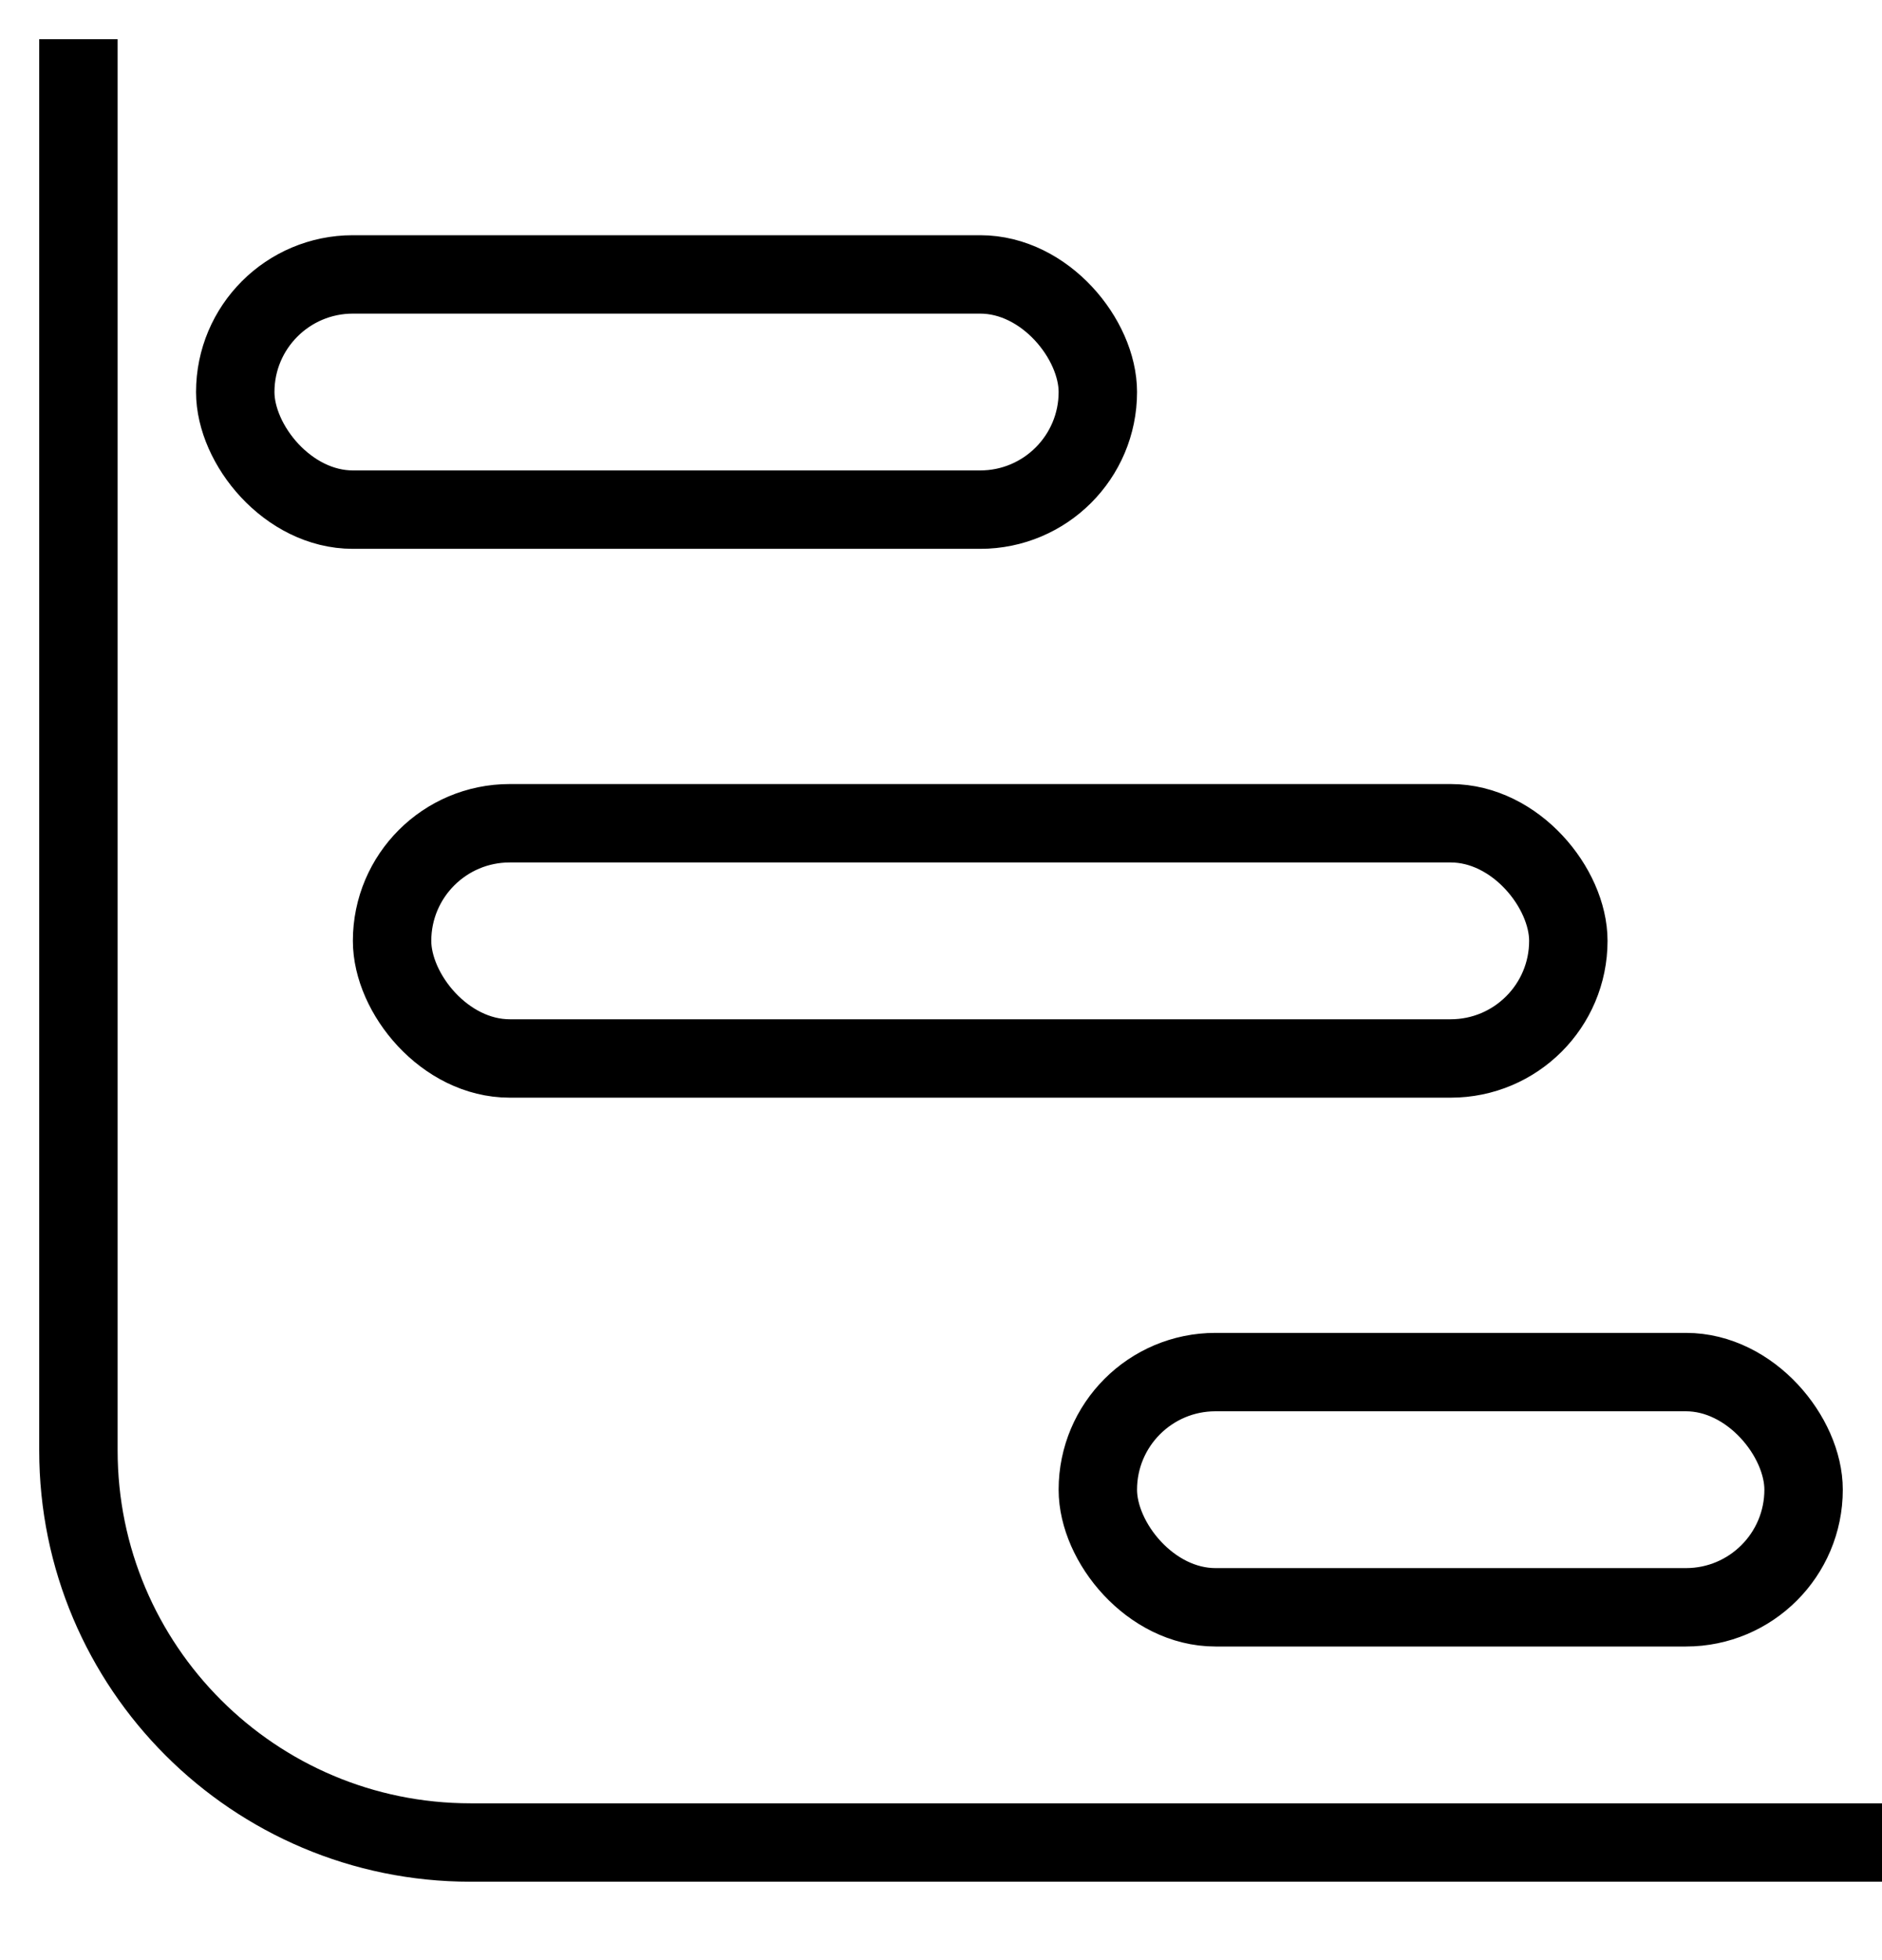
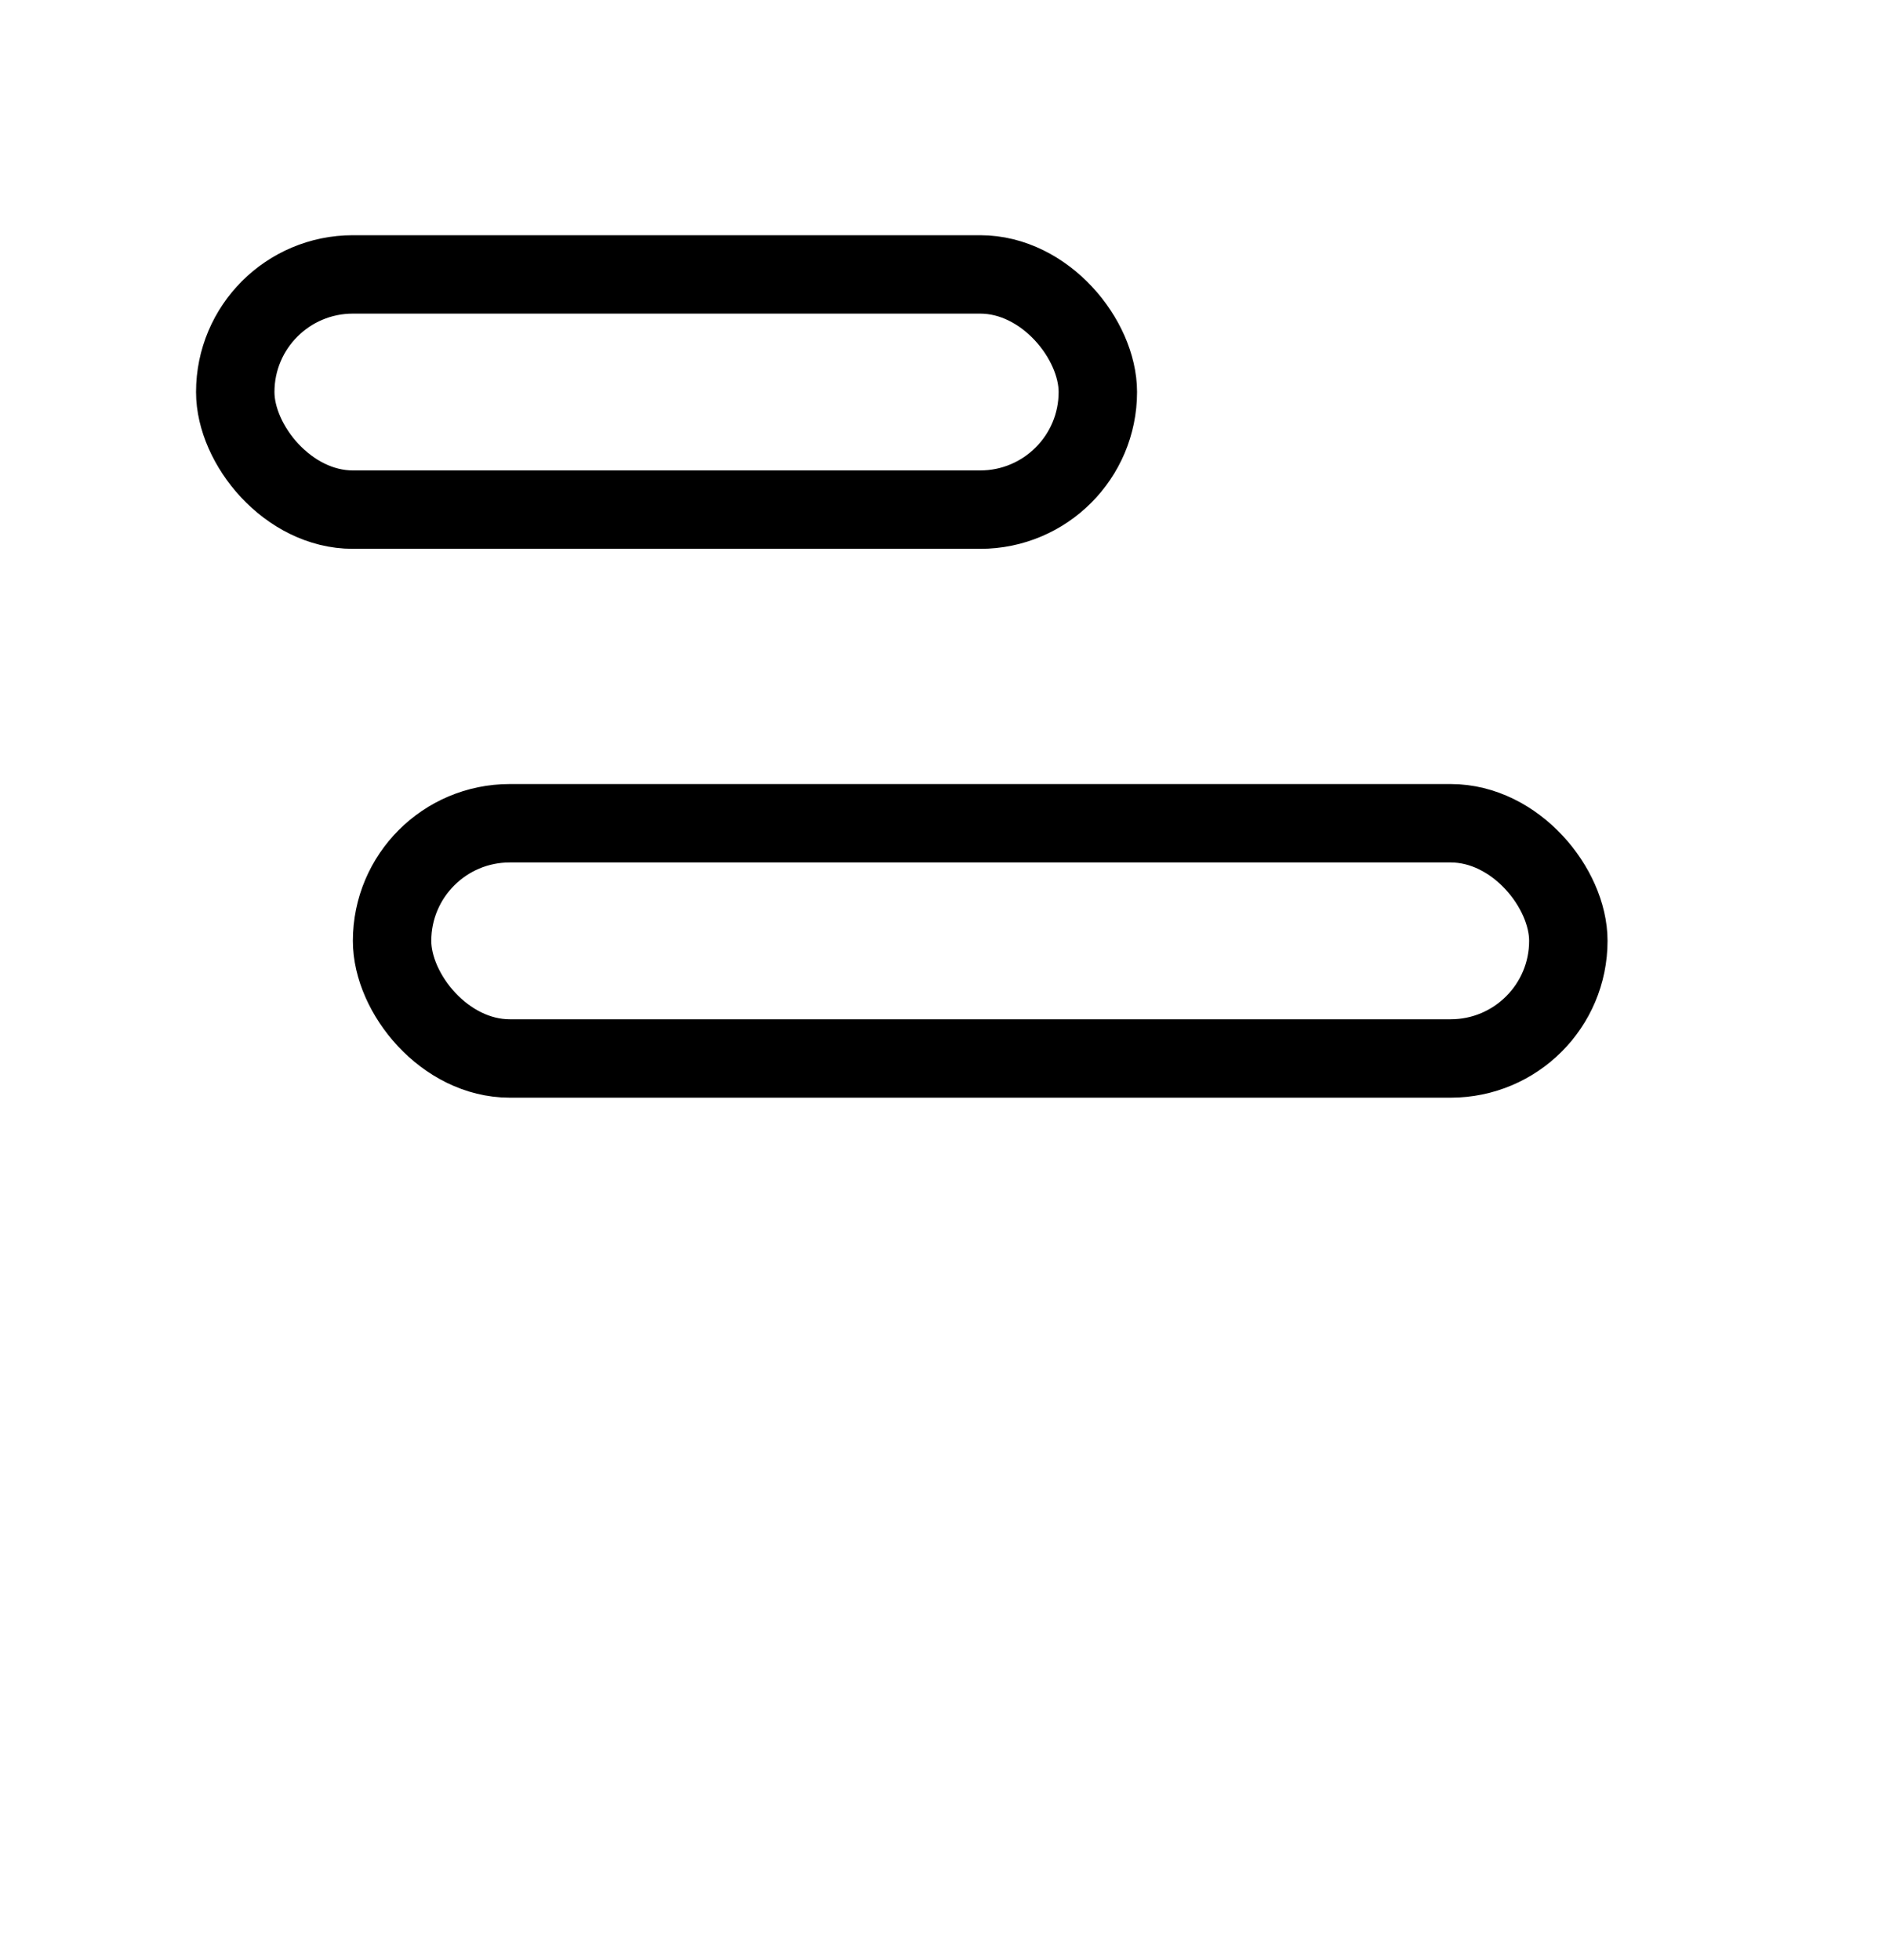
<svg xmlns="http://www.w3.org/2000/svg" width="24" height="25" viewBox="0 0 24 25" fill="none">
  <rect x="3" y="3.5" width="11" height="3" rx="1.5" stroke="black" />
  <rect x="5" y="10.5" width="15" height="3" rx="1.5" stroke="black" />
-   <rect x="14" y="17.5" width="9" height="3" rx="1.5" stroke="black" />
-   <path d="M1 0.5V18.5C1 21.261 3.239 23.5 6 23.5H24" stroke="black" stroke-linejoin="round" />
</svg>